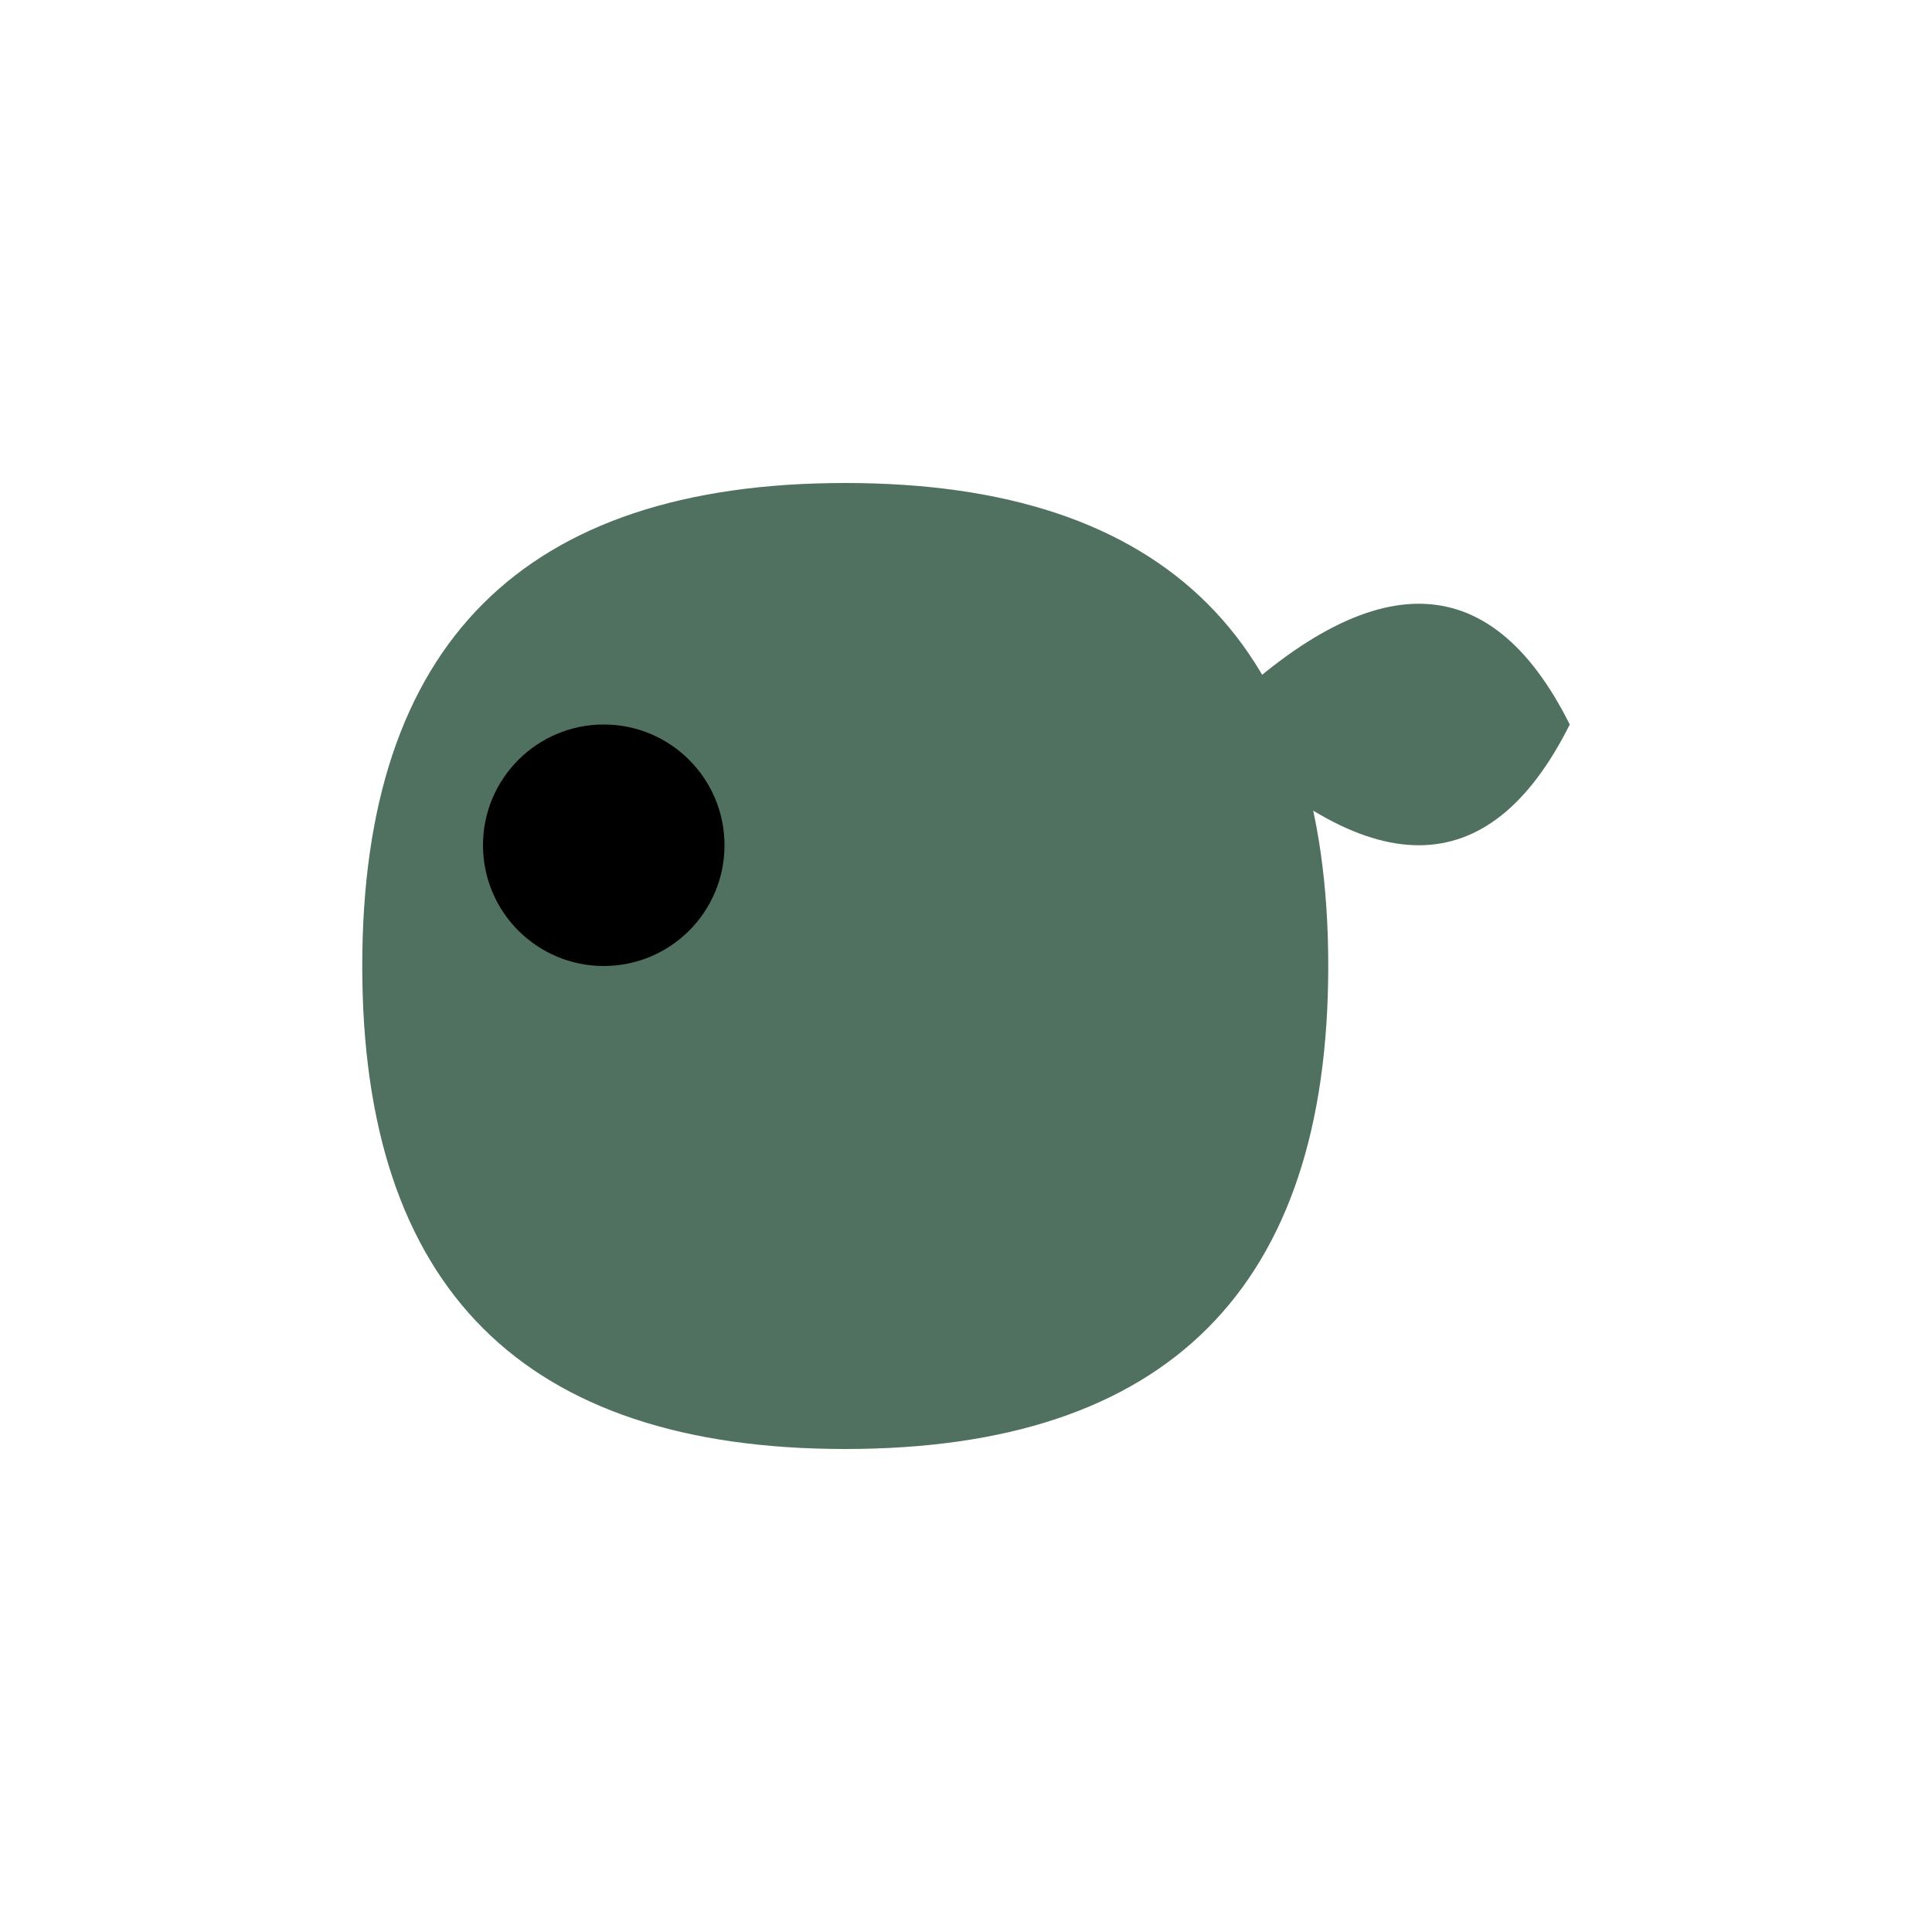
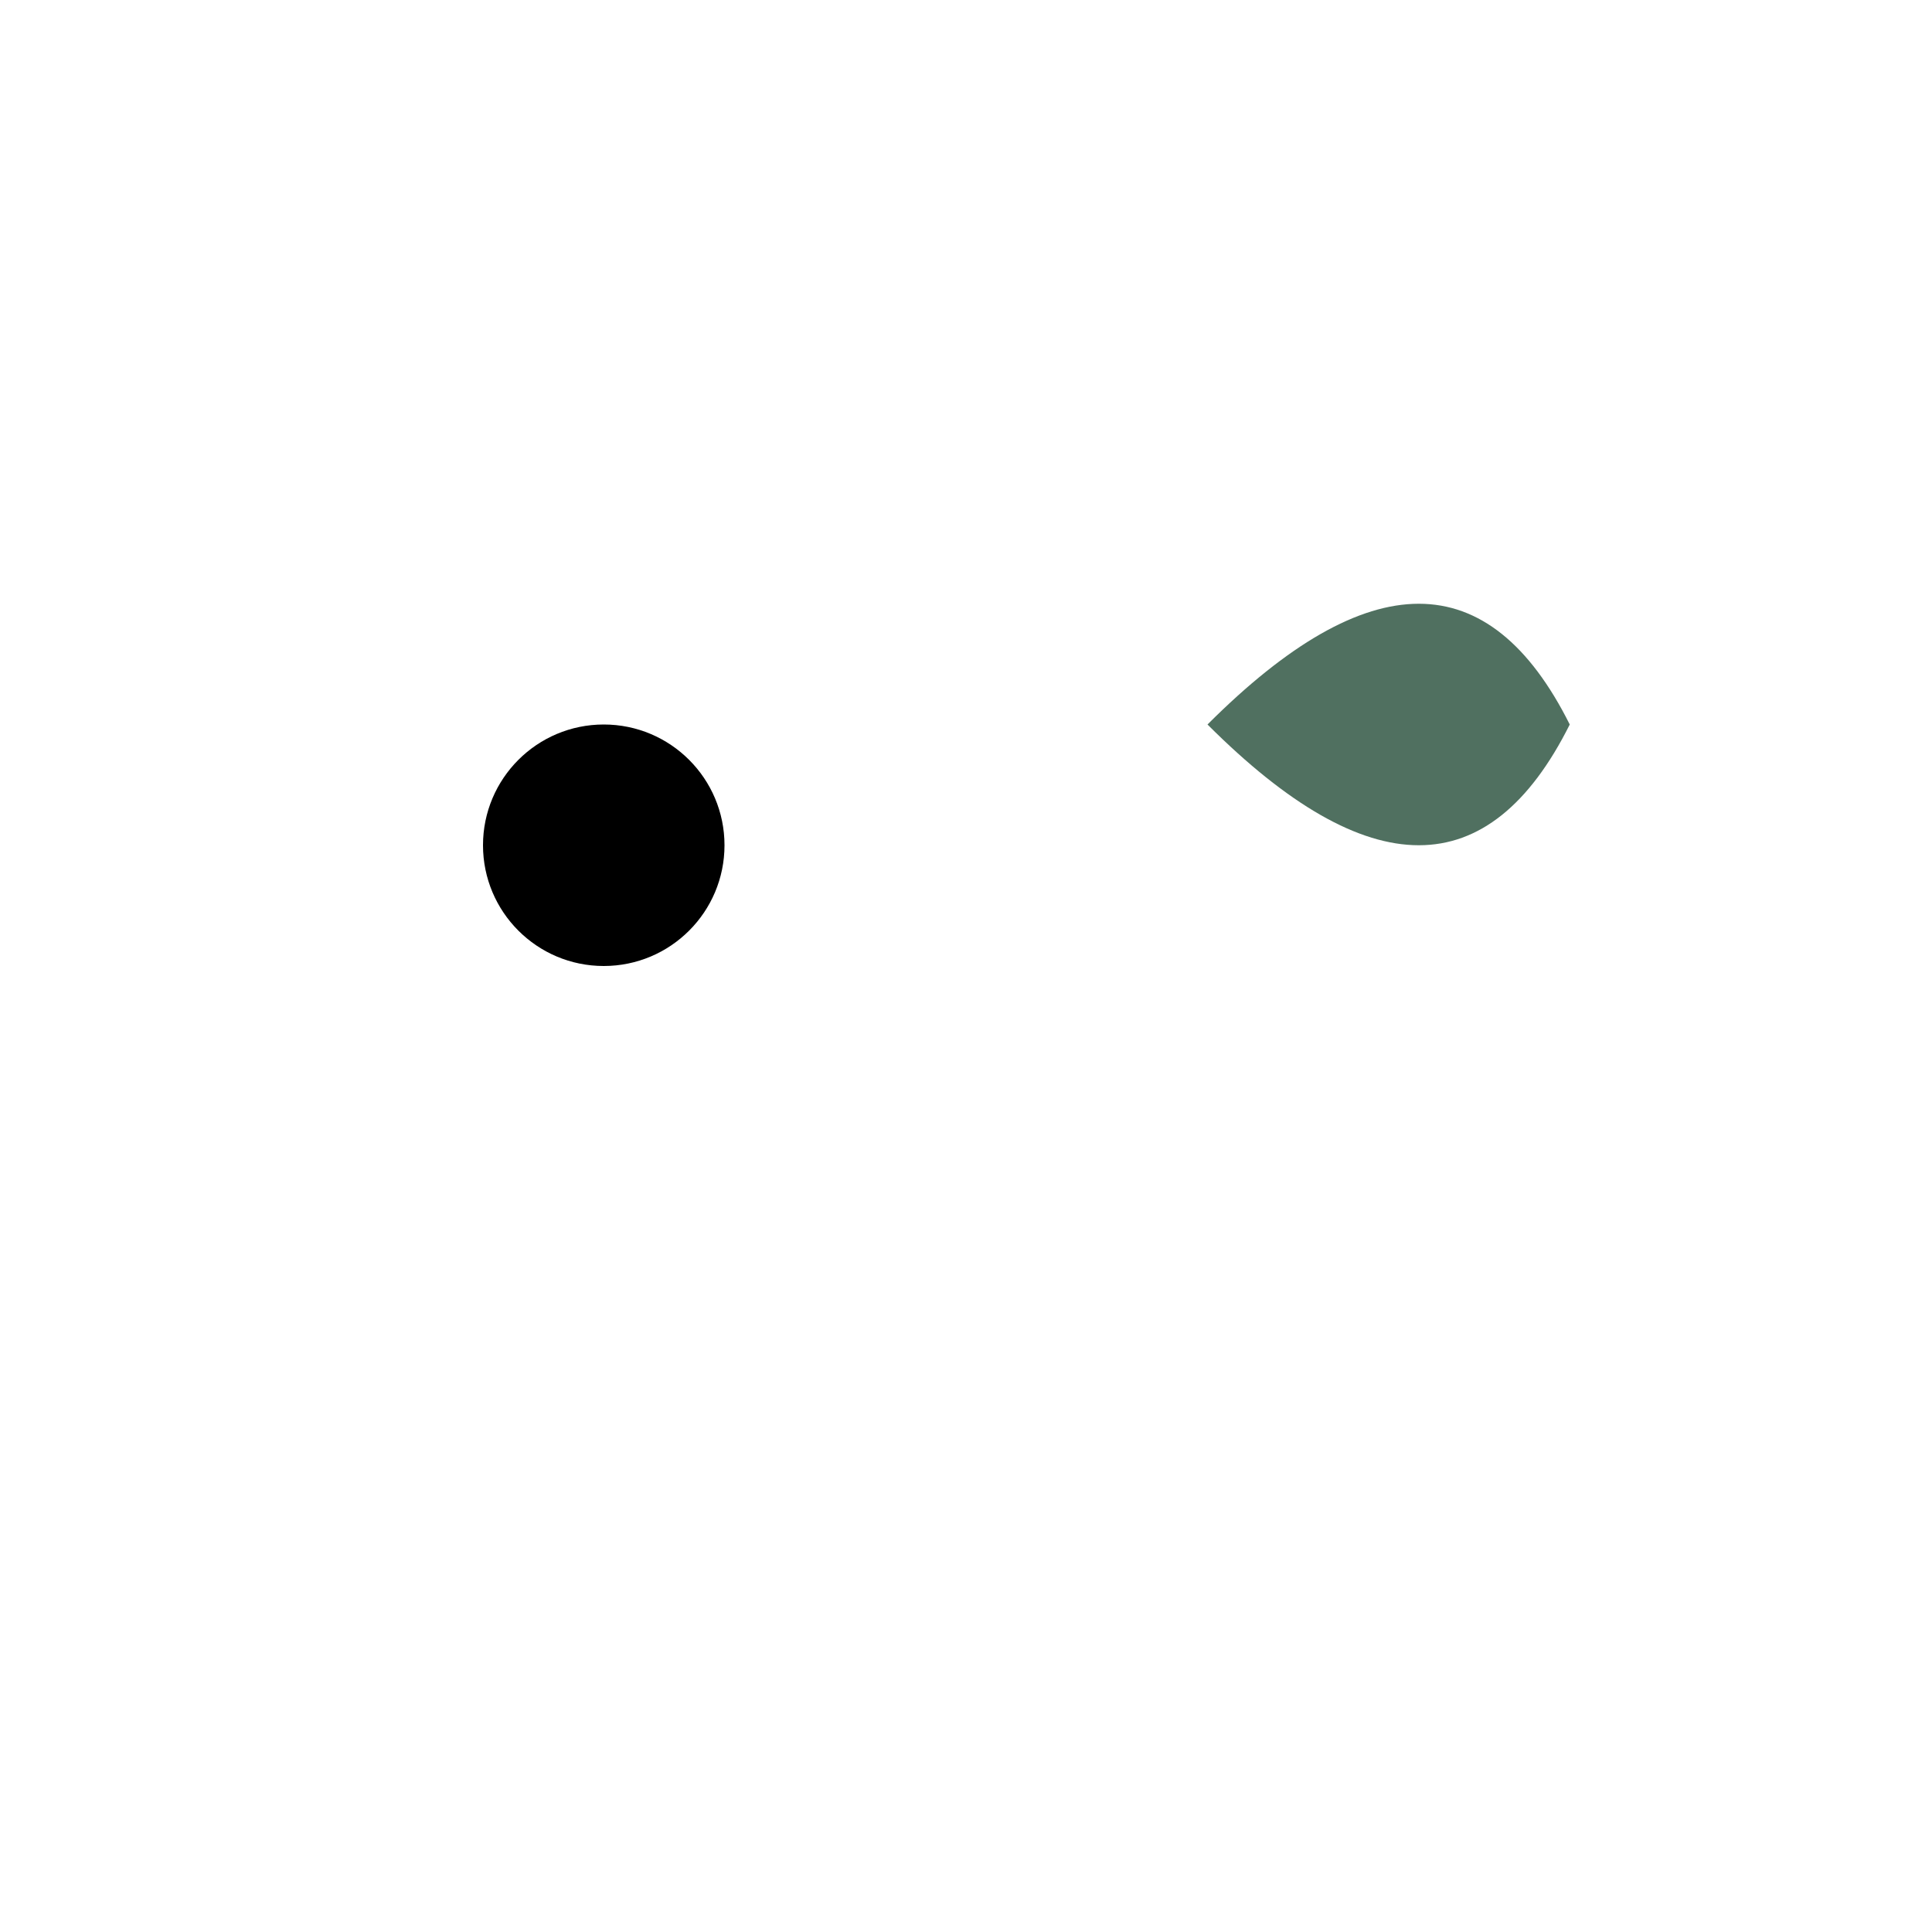
<svg xmlns="http://www.w3.org/2000/svg" viewBox="0 0 16 16" width="16" height="16">
  <defs>
    <style>
      .main-body { fill: #507060; }
      .fin { fill: #507060; }
      .eye { fill: #000000; }
    </style>
  </defs>
-   <path class="main-body" d="M3 8 Q3 4, 7 4 Q11 4, 11 8 Q11 12, 7 12 Q3 12, 3 8 Z" />
  <path class="fin" d="M10 6 Q12 4, 13 6 Q12 8, 10 6 Z" />
  <circle class="eye" cx="5" cy="7" r="1" />
</svg>